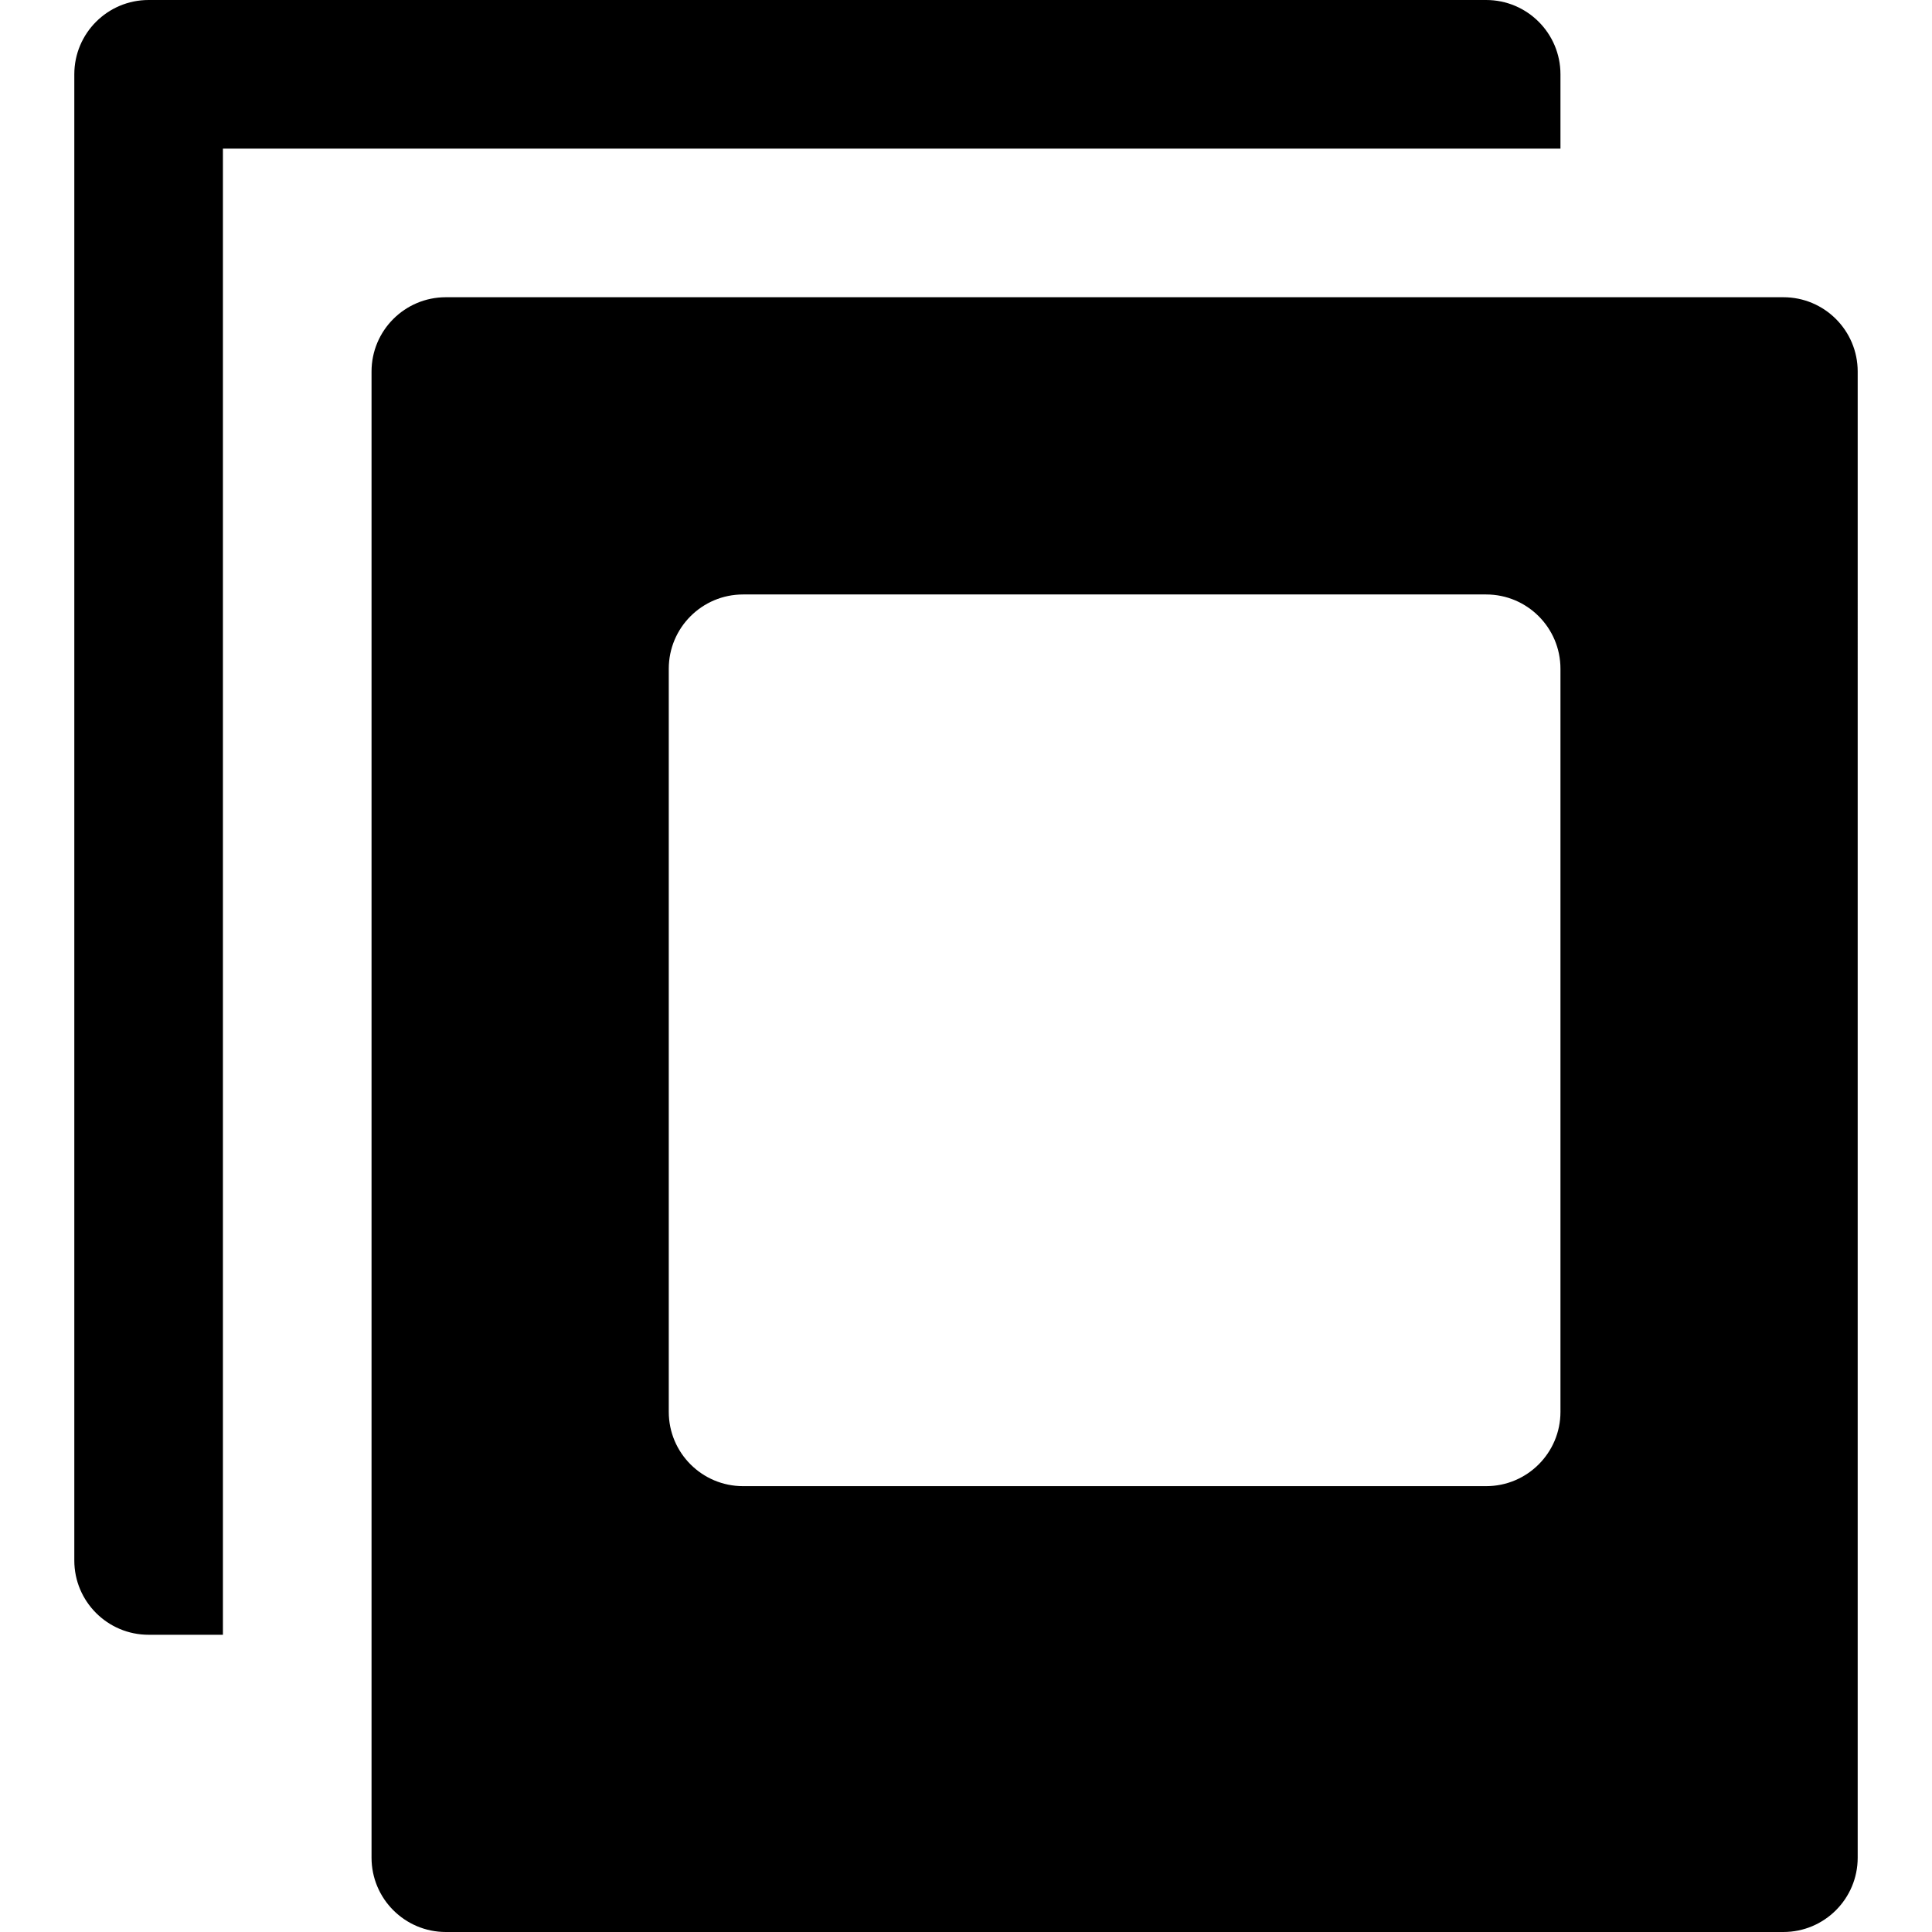
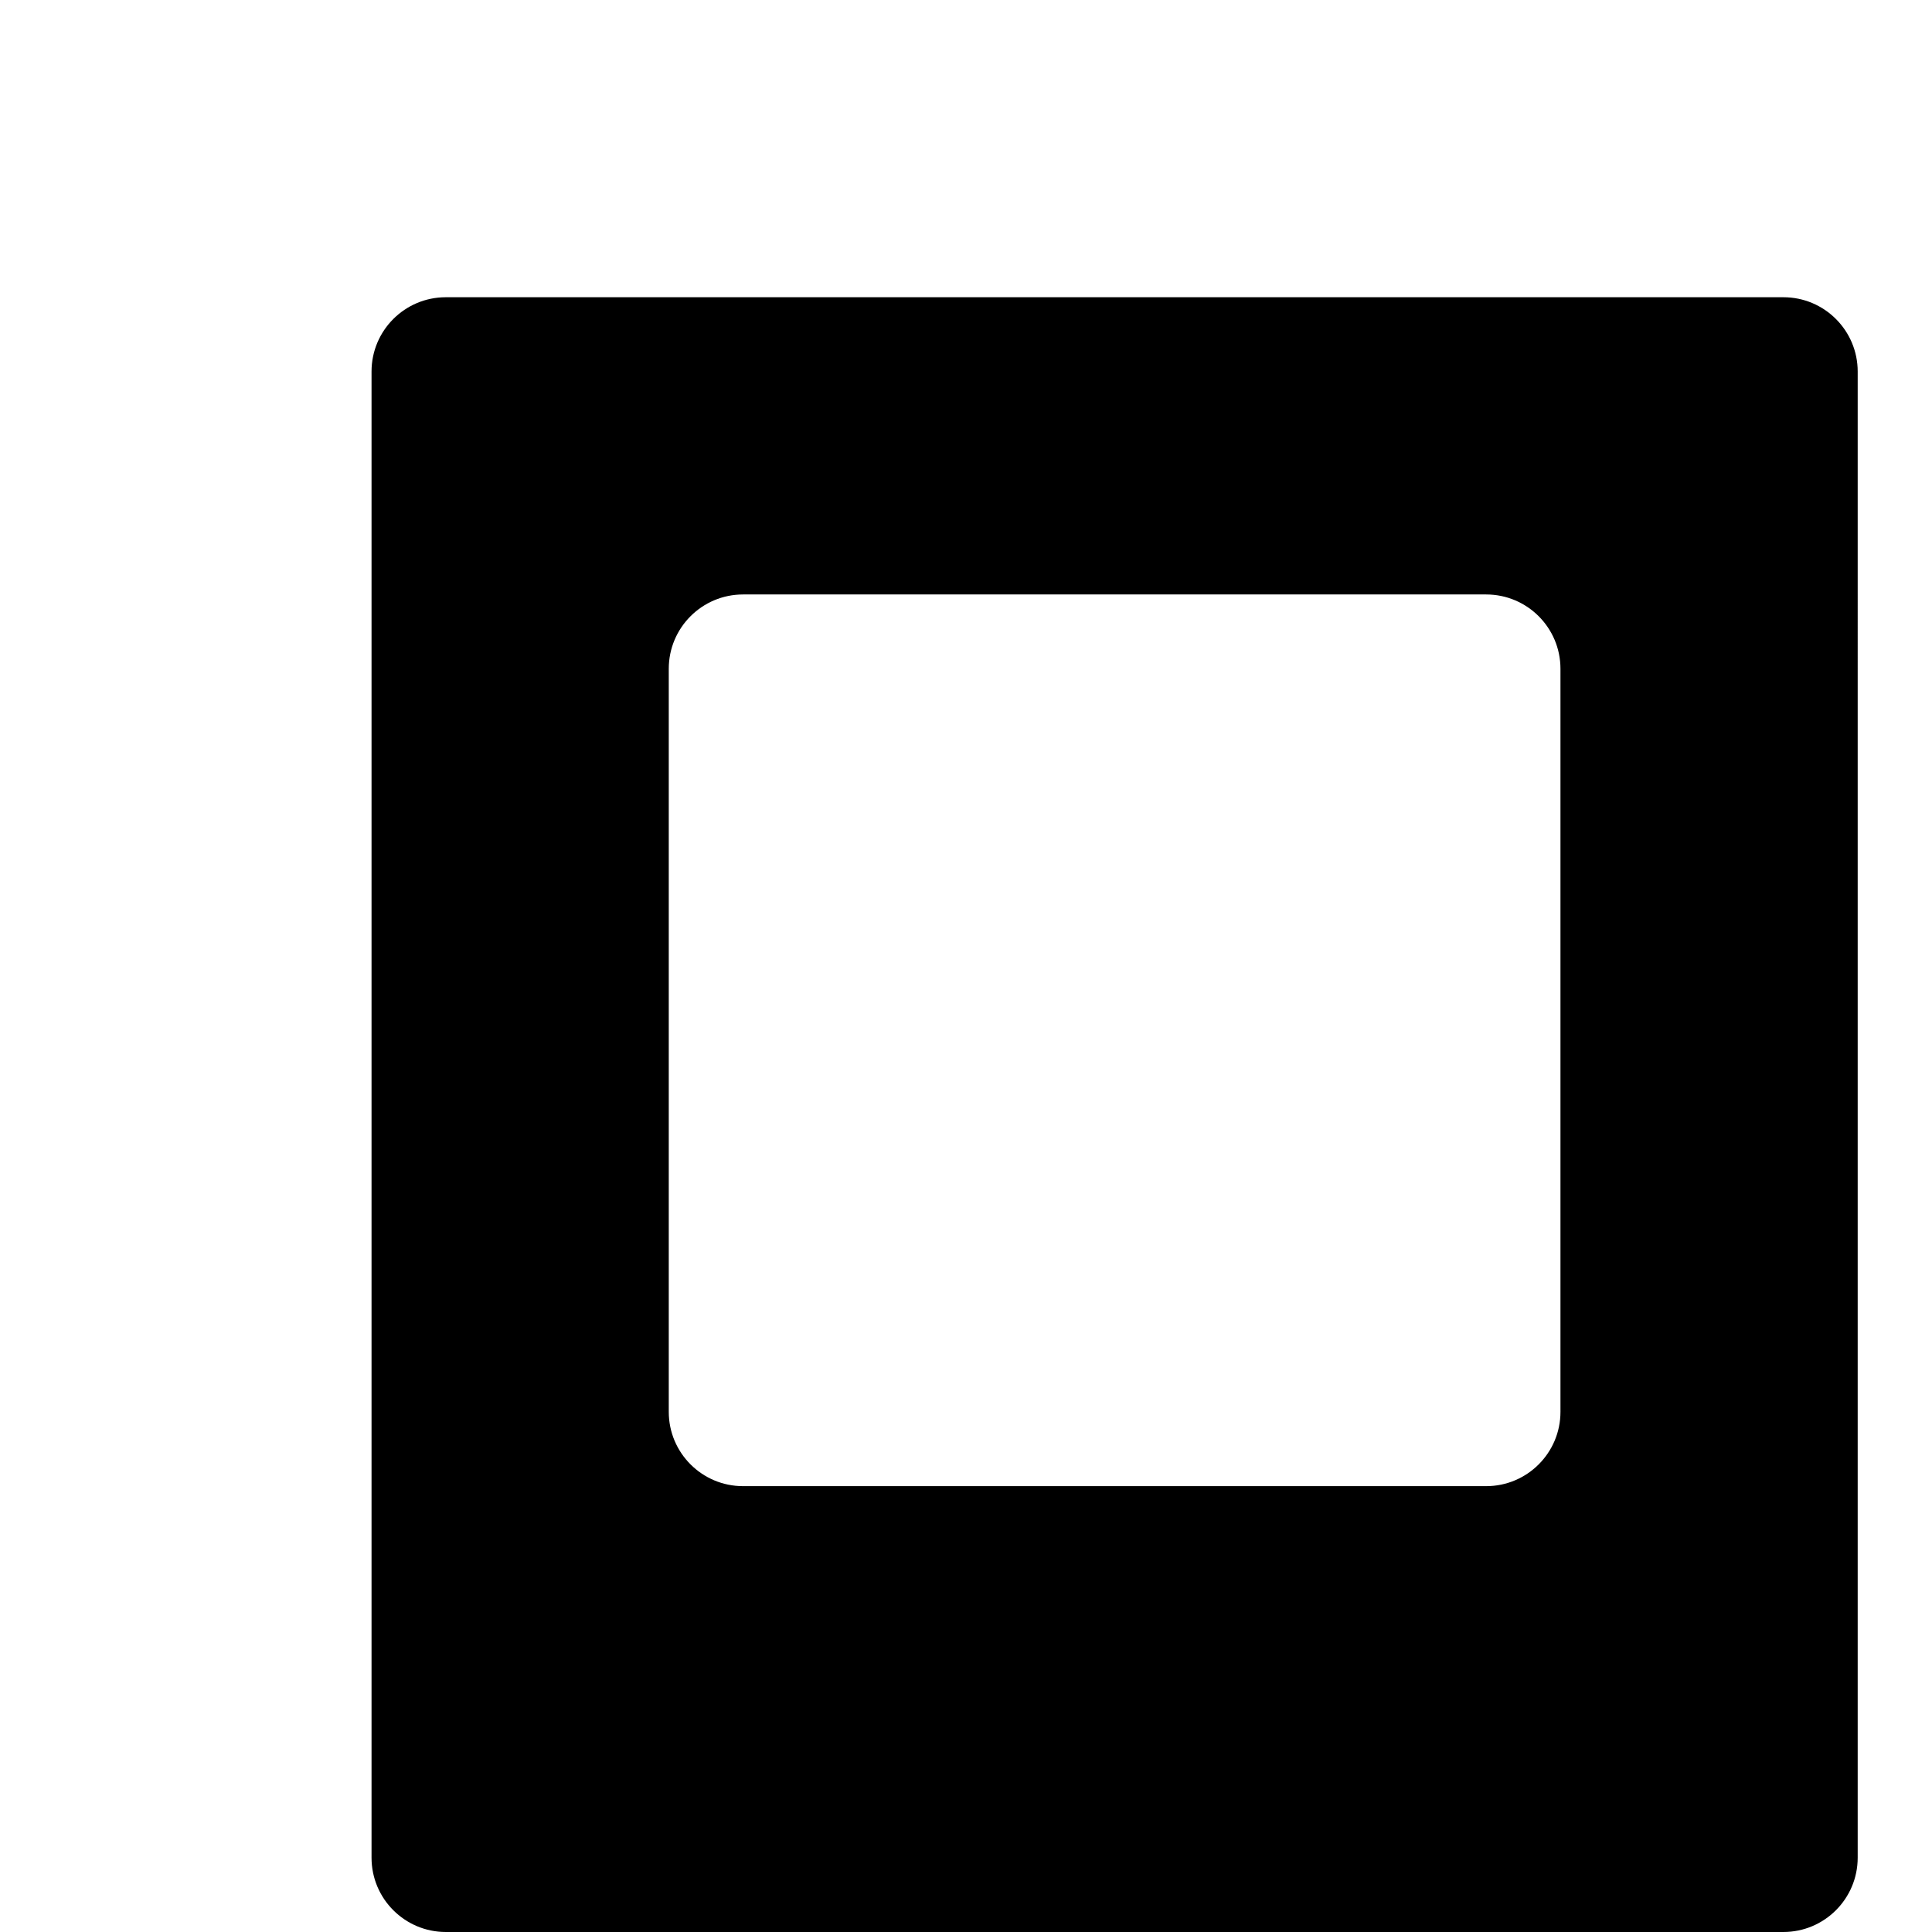
<svg xmlns="http://www.w3.org/2000/svg" fill="#000000" height="800px" width="800px" version="1.1" id="Layer_1" viewBox="0 0 390 390" xml:space="preserve">
  <g id="XMLID_821_">
-     <path id="XMLID_822_" d="M30,330h15v-30V60V30h30h210h30V15c0-8.284-6.716-15-15-15H30c-8.284,0-15,6.716-15,15v300   C15,323.284,21.716,330,30,330z" />
    <path id="XMLID_823_" d="M335.801,60H315h-30H90c-8.284,0-15,6.716-15,15v225v30v8.484V375c0,8.284,6.716,15,15,15h270   c8.284,0,15-6.716,15-15V75c0-8.284-6.716-15-15-15H335.801z M315,285c0,8.284-6.716,15-15,15H150c-8.284,0-15-6.716-15-15V135   c0-8.284,6.716-15,15-15h150c8.284,0,15,6.716,15,15V285z" />
  </g>
</svg>